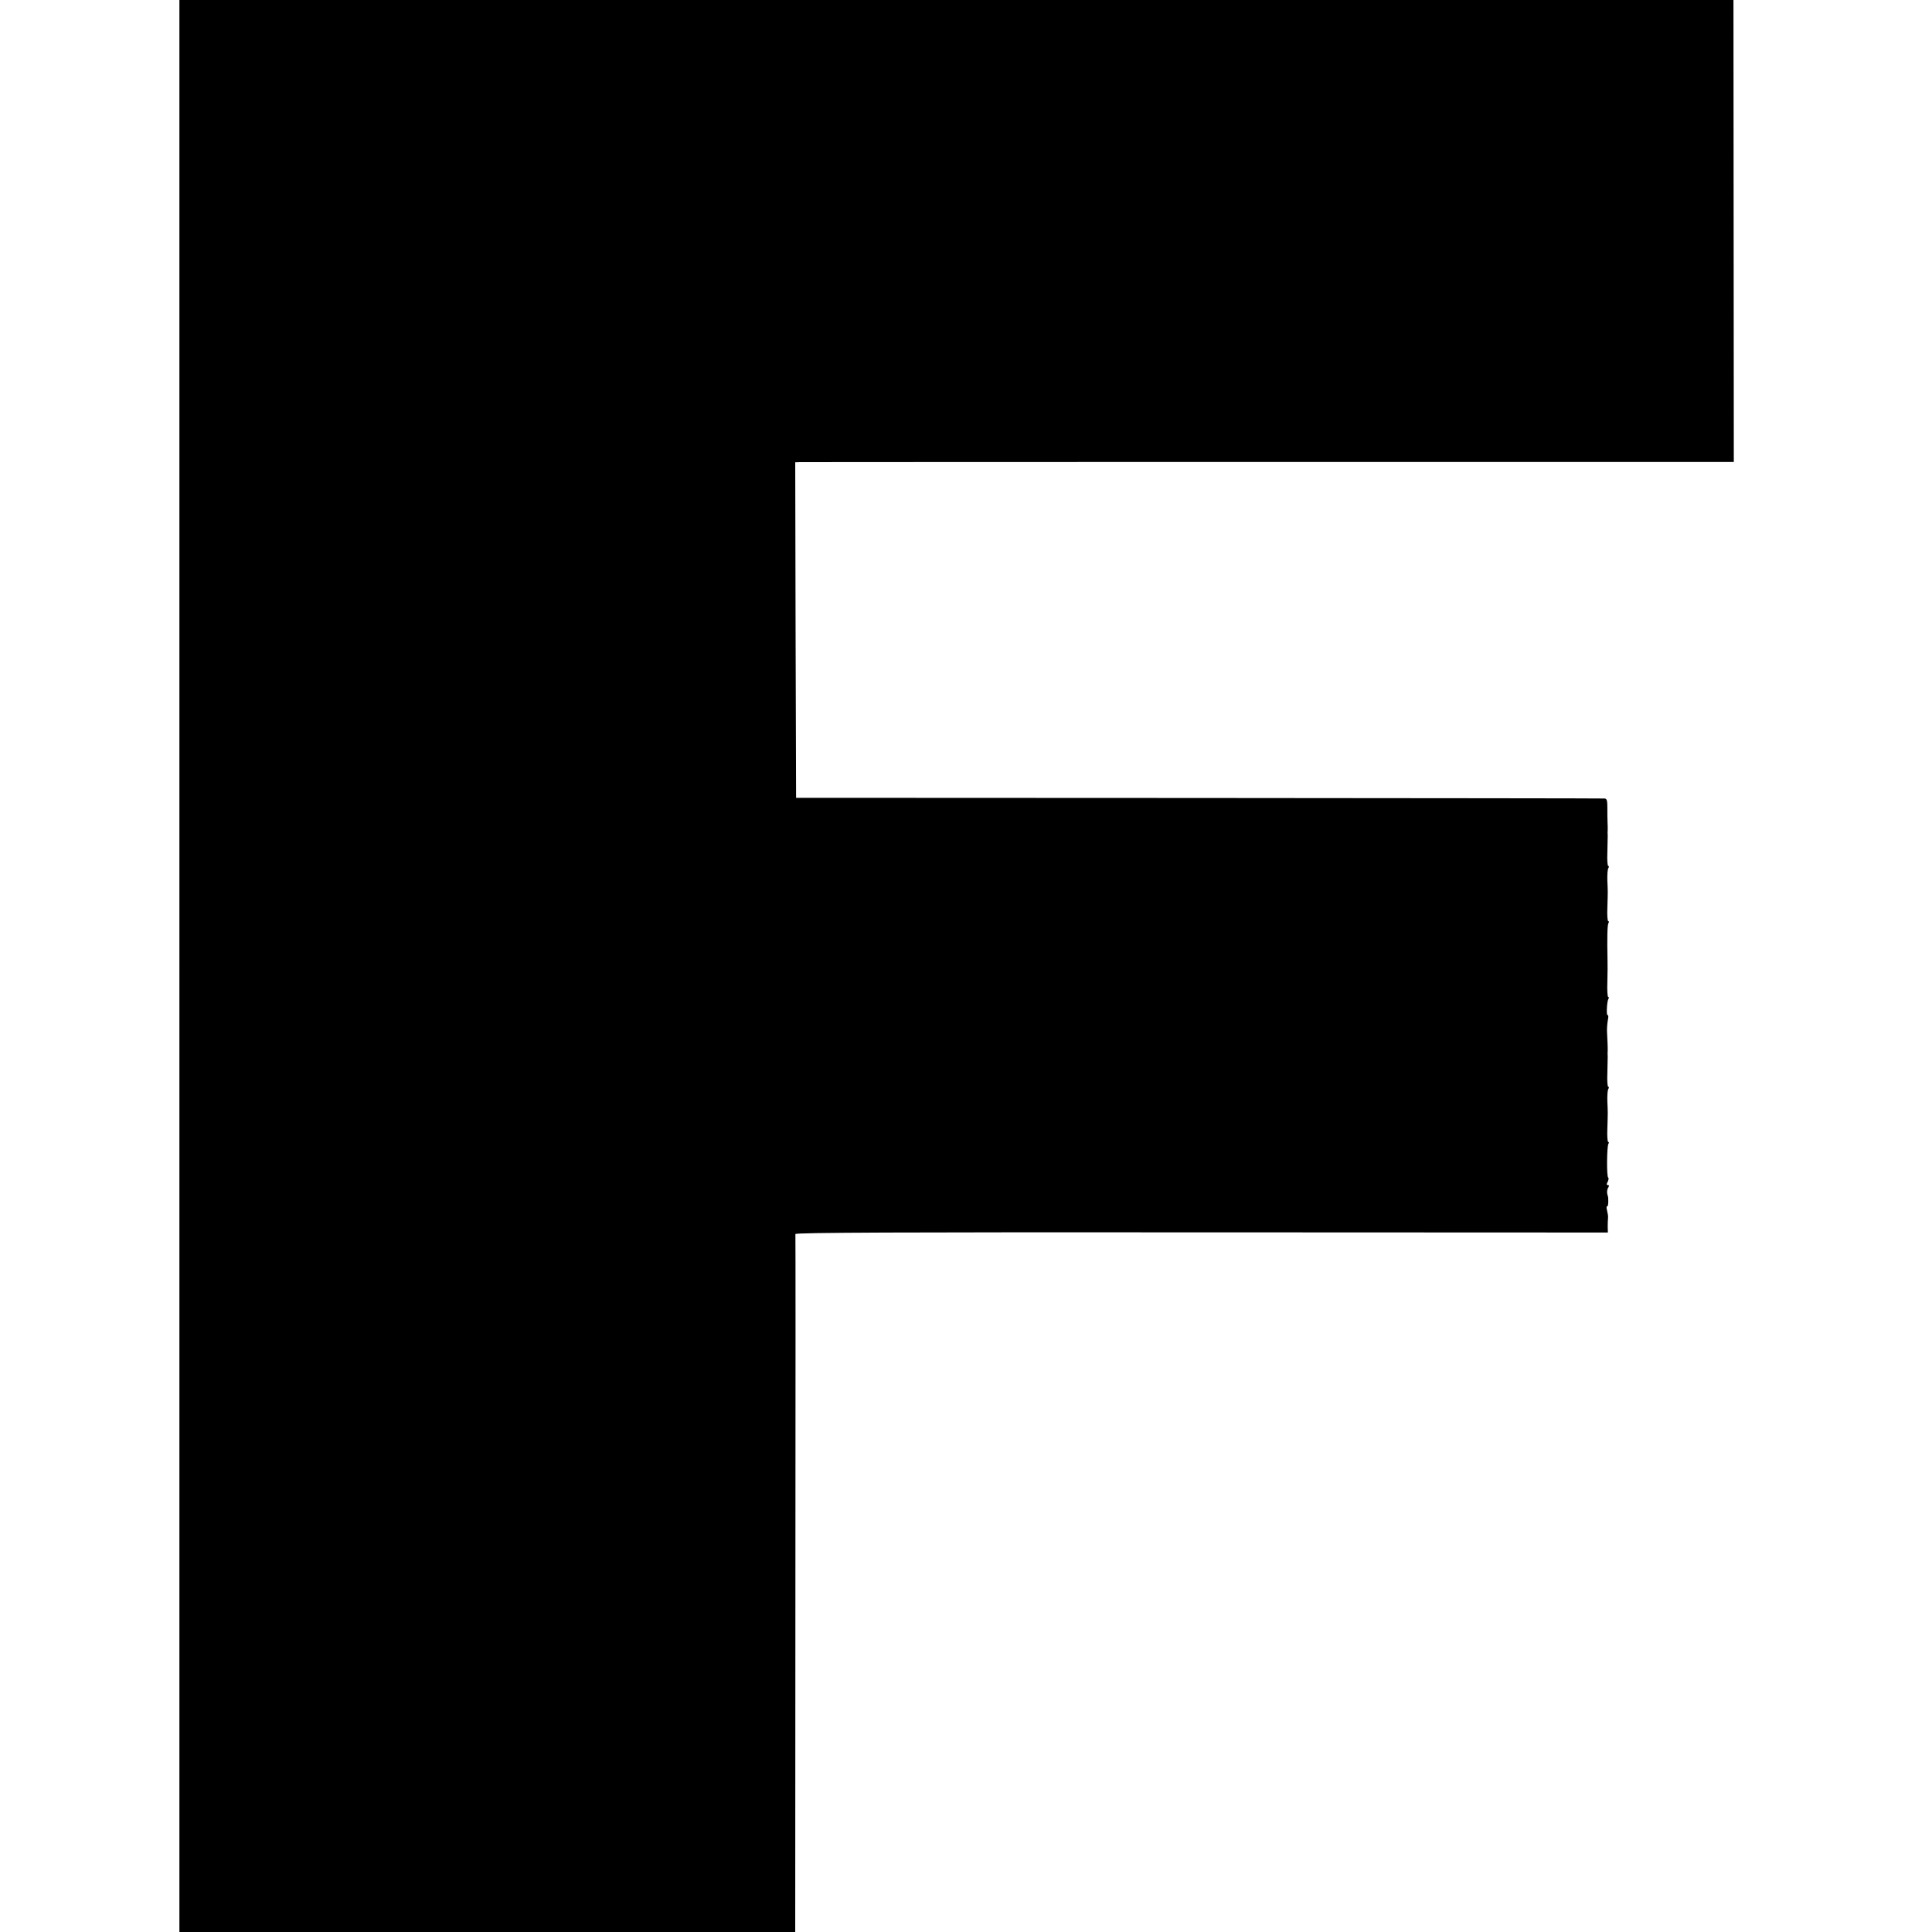
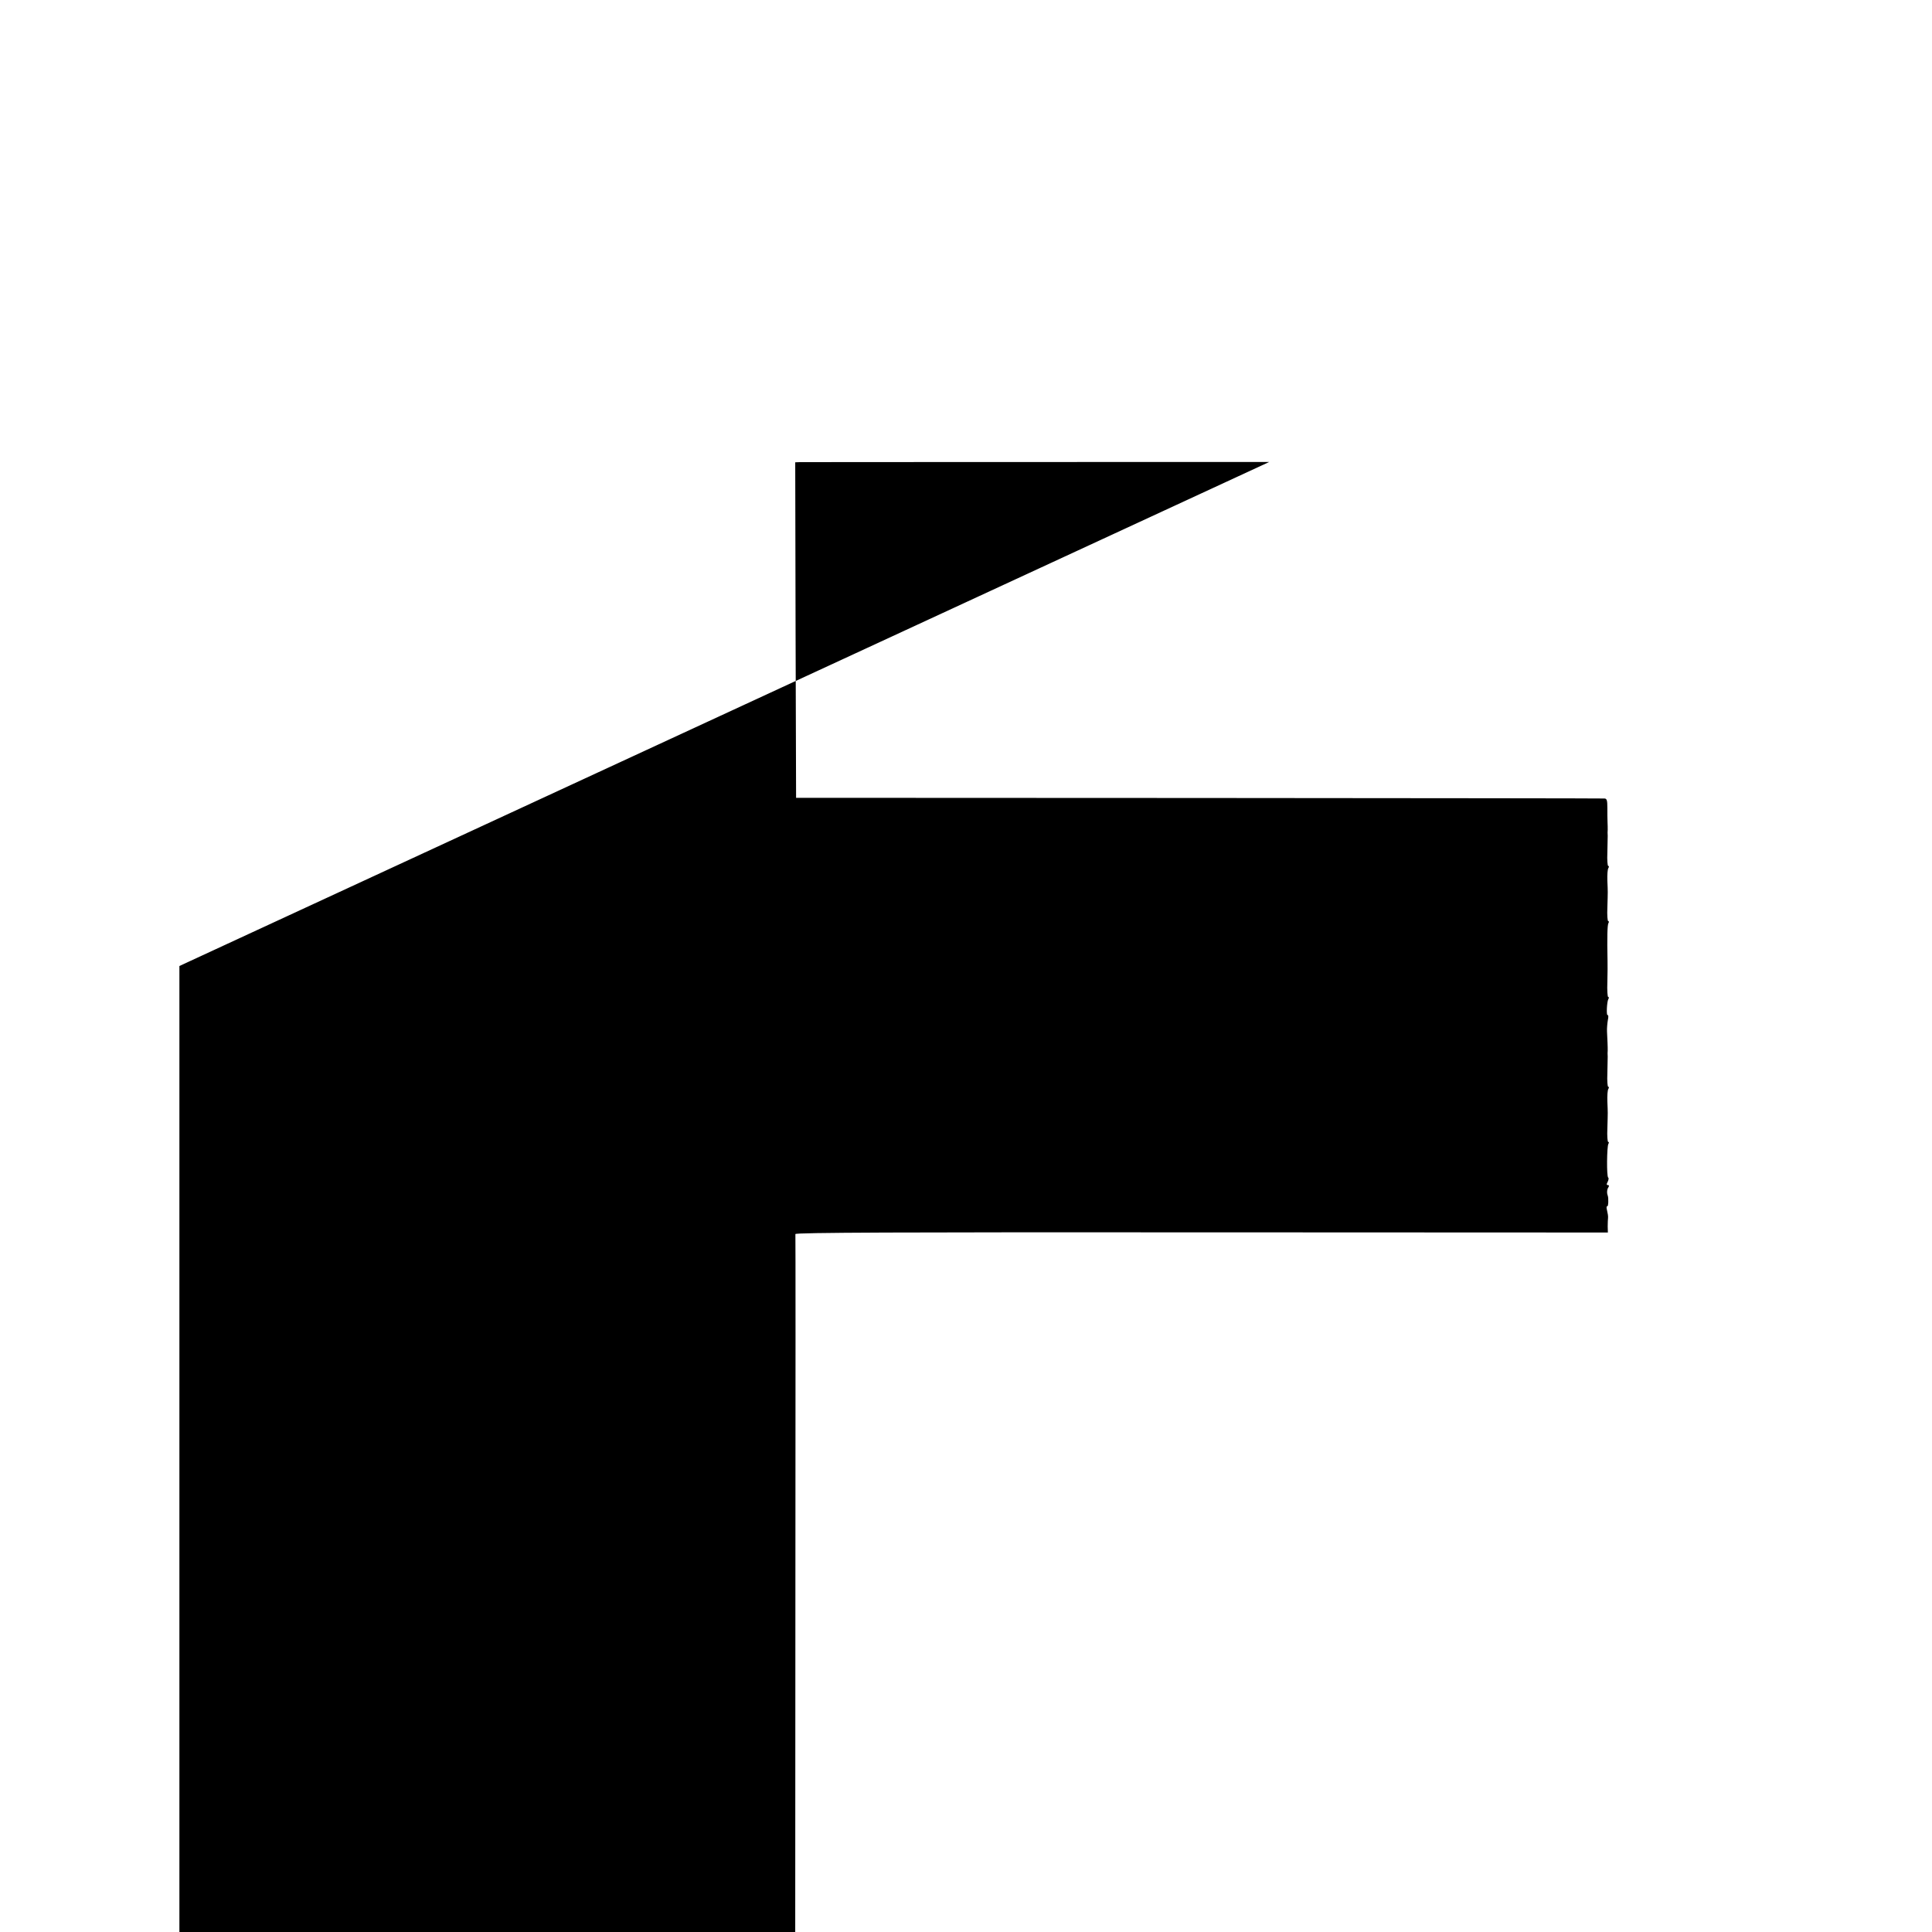
<svg xmlns="http://www.w3.org/2000/svg" version="1.0" width="1120pt" height="1120pt" viewBox="0 0 1120 1120" preserveAspectRatio="xMidYMid meet">
  <g transform="translate(0,1120) scale(0.1,-0.1)" fill="#000000" stroke="none">
-     <path d="M1040 5600 l0 -5600 1785 0 1785 0 1 2018 c1 1109 1 2022 0 2028 -1 9 611 11 2354 10 l2356 -1 -1 35 c0 19 1 42 2 50 1 9 -2 28 -6 44 -4 15 -3 25 1 23 7 -4 9 47 3 63 -6 15 -4 36 4 47 5 8 4 13 -3 13 -8 0 -9 5 -1 19 5 11 7 22 3 24 -10 6 -8 180 1 196 4 6 4 11 -1 11 -4 0 -7 35 -5 77 3 101 3 89 0 158 -1 33 1 66 6 73 4 6 4 12 -1 12 -4 0 -7 35 -5 77 1 43 2 87 2 98 -1 11 -1 27 0 35 0 8 0 29 -1 45 -1 17 -2 46 -3 65 -1 19 2 50 5 67 4 18 3 31 -1 28 -9 -6 -5 79 4 94 4 6 4 11 -1 11 -4 0 -7 39 -5 87 1 49 2 104 1 123 -3 134 -1 208 5 218 4 7 4 12 -1 12 -4 0 -7 35 -5 77 3 101 3 89 0 158 -1 33 1 66 6 73 4 6 4 12 -1 12 -4 0 -7 35 -5 77 1 43 2 87 2 98 -1 11 -1 27 0 35 0 8 0 29 -1 45 -1 17 -1 54 -1 83 0 42 -3 52 -16 53 -9 1 -1068 2 -2352 3 l-2335 1 -3 973 -2 972 27 1 c16 0 1240 1 2721 1 l2693 0 -1 1339 -1 1339 -4505 0 -4504 0 0 -5600z" />
+     <path d="M1040 5600 l0 -5600 1785 0 1785 0 1 2018 c1 1109 1 2022 0 2028 -1 9 611 11 2354 10 l2356 -1 -1 35 c0 19 1 42 2 50 1 9 -2 28 -6 44 -4 15 -3 25 1 23 7 -4 9 47 3 63 -6 15 -4 36 4 47 5 8 4 13 -3 13 -8 0 -9 5 -1 19 5 11 7 22 3 24 -10 6 -8 180 1 196 4 6 4 11 -1 11 -4 0 -7 35 -5 77 3 101 3 89 0 158 -1 33 1 66 6 73 4 6 4 12 -1 12 -4 0 -7 35 -5 77 1 43 2 87 2 98 -1 11 -1 27 0 35 0 8 0 29 -1 45 -1 17 -2 46 -3 65 -1 19 2 50 5 67 4 18 3 31 -1 28 -9 -6 -5 79 4 94 4 6 4 11 -1 11 -4 0 -7 39 -5 87 1 49 2 104 1 123 -3 134 -1 208 5 218 4 7 4 12 -1 12 -4 0 -7 35 -5 77 3 101 3 89 0 158 -1 33 1 66 6 73 4 6 4 12 -1 12 -4 0 -7 35 -5 77 1 43 2 87 2 98 -1 11 -1 27 0 35 0 8 0 29 -1 45 -1 17 -1 54 -1 83 0 42 -3 52 -16 53 -9 1 -1068 2 -2352 3 l-2335 1 -3 973 -2 972 27 1 c16 0 1240 1 2721 1 z" />
  </g>
</svg>